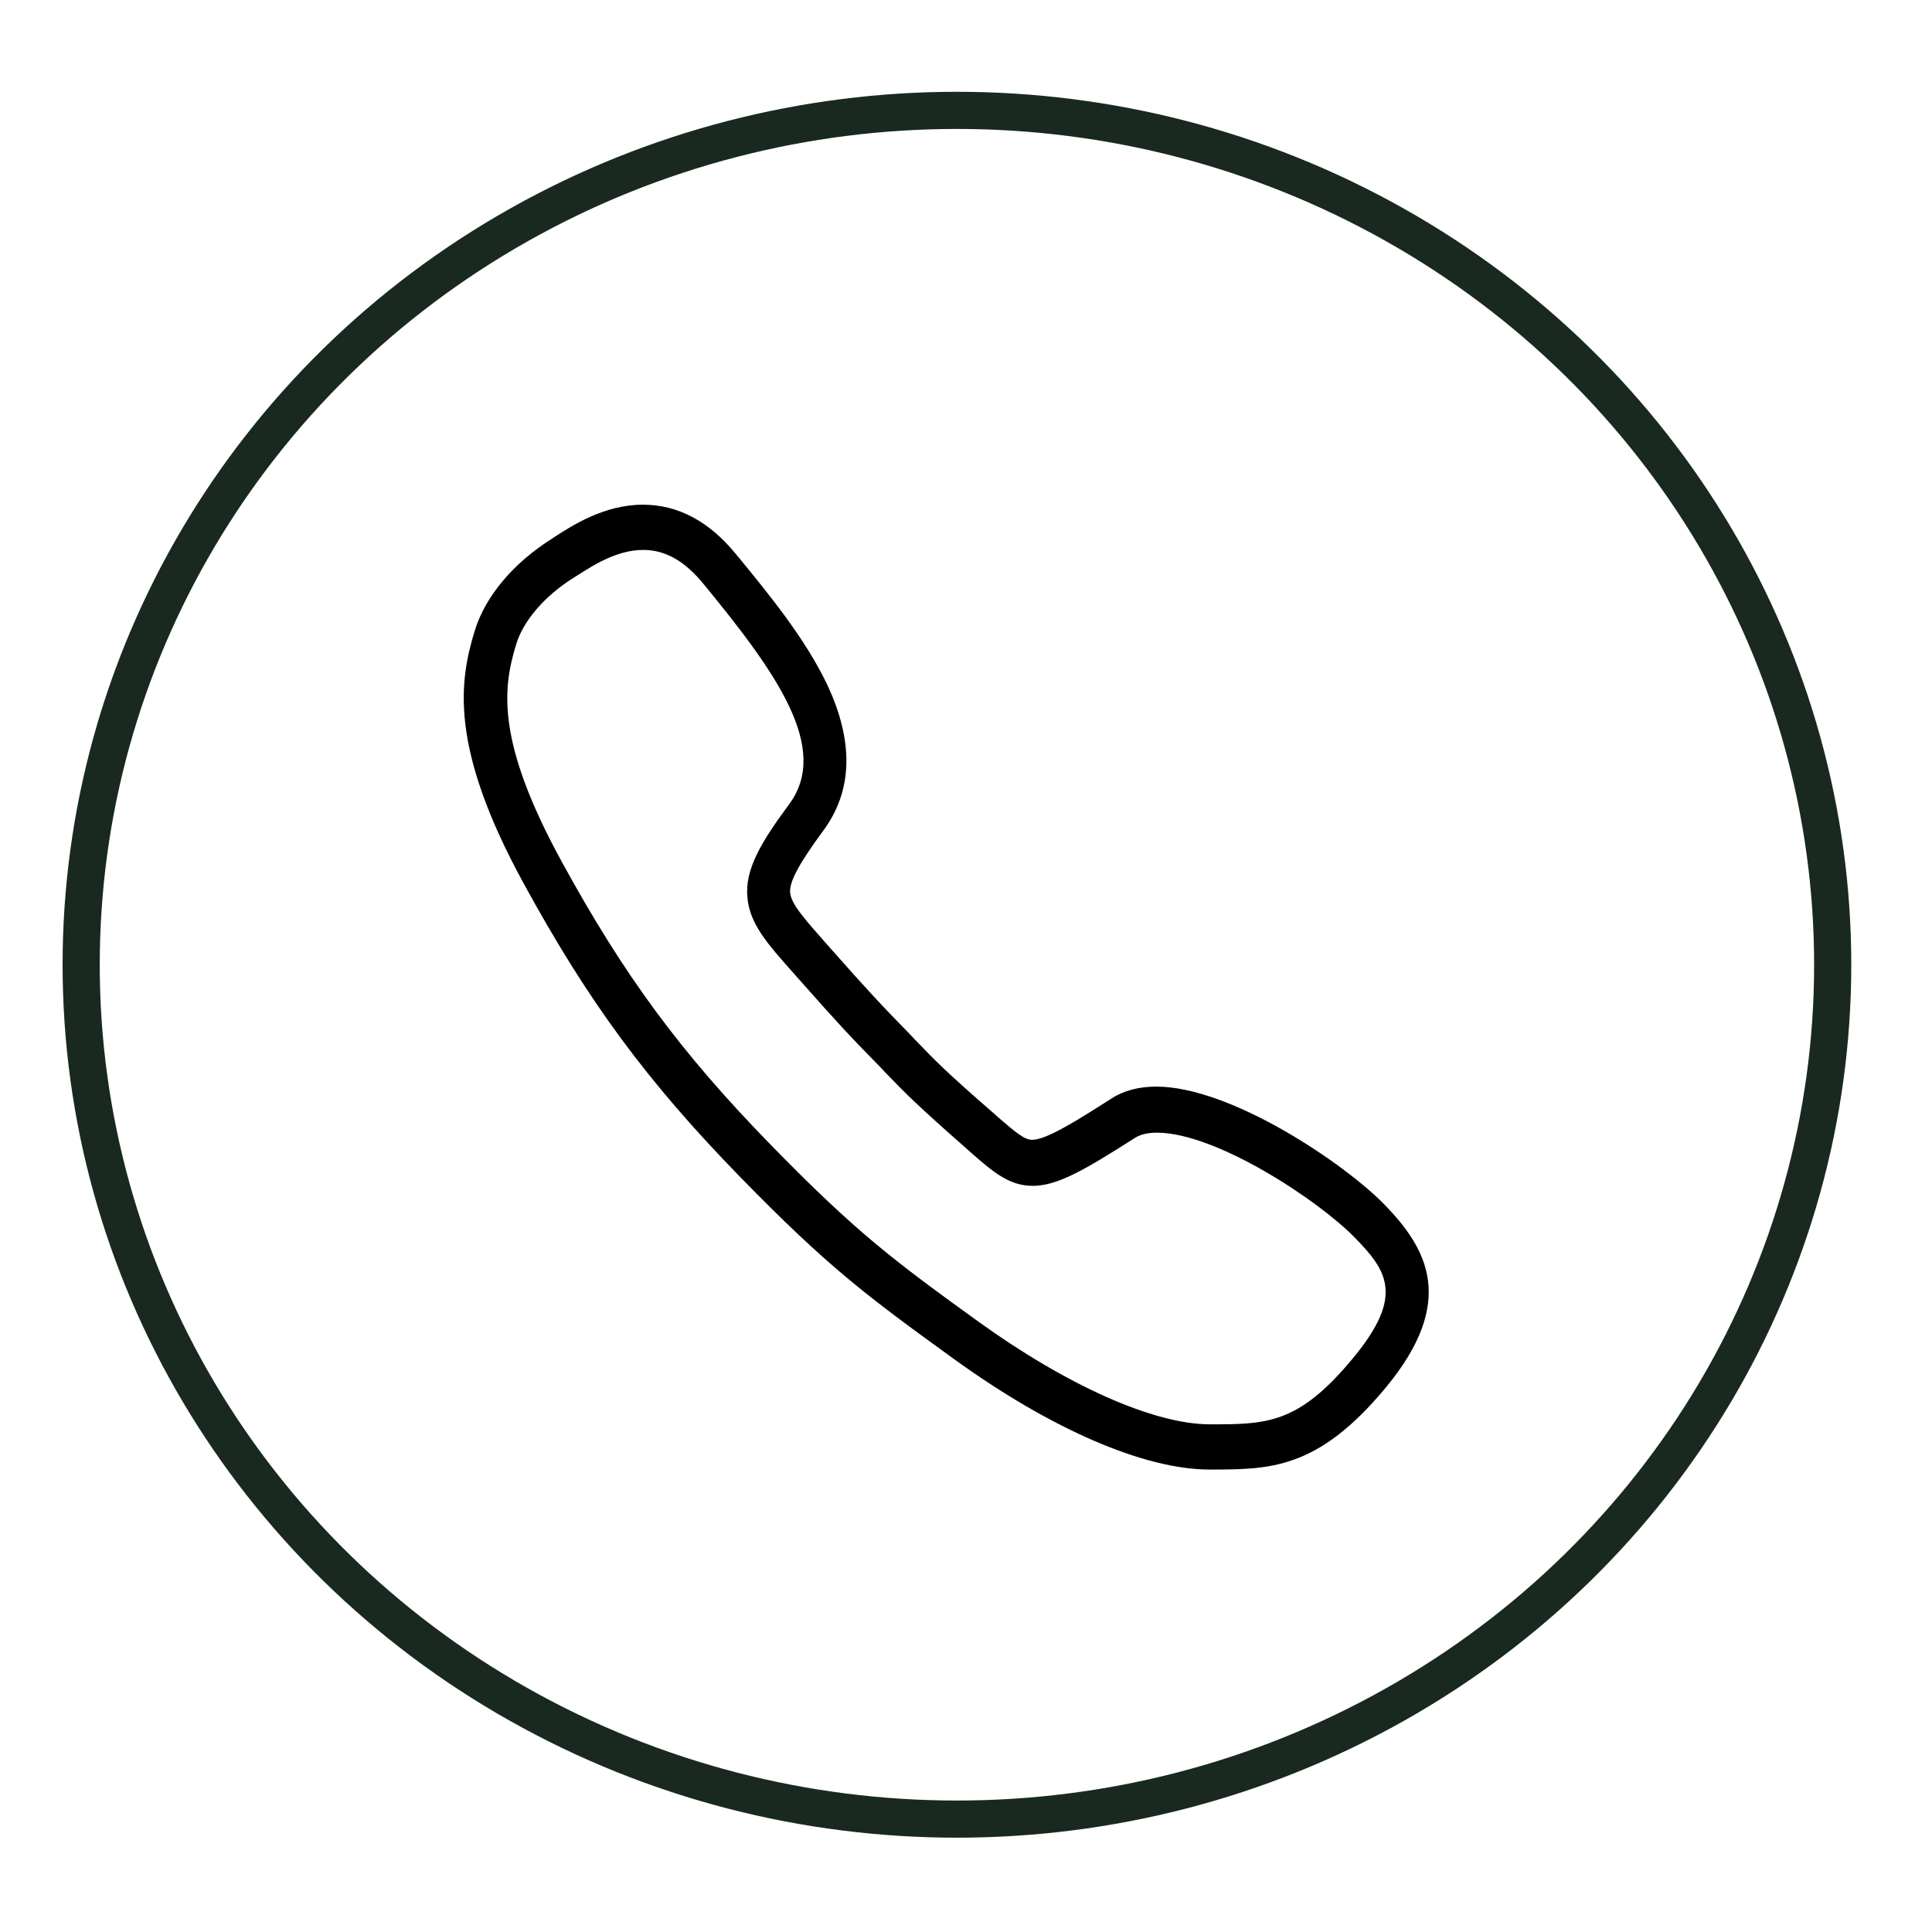
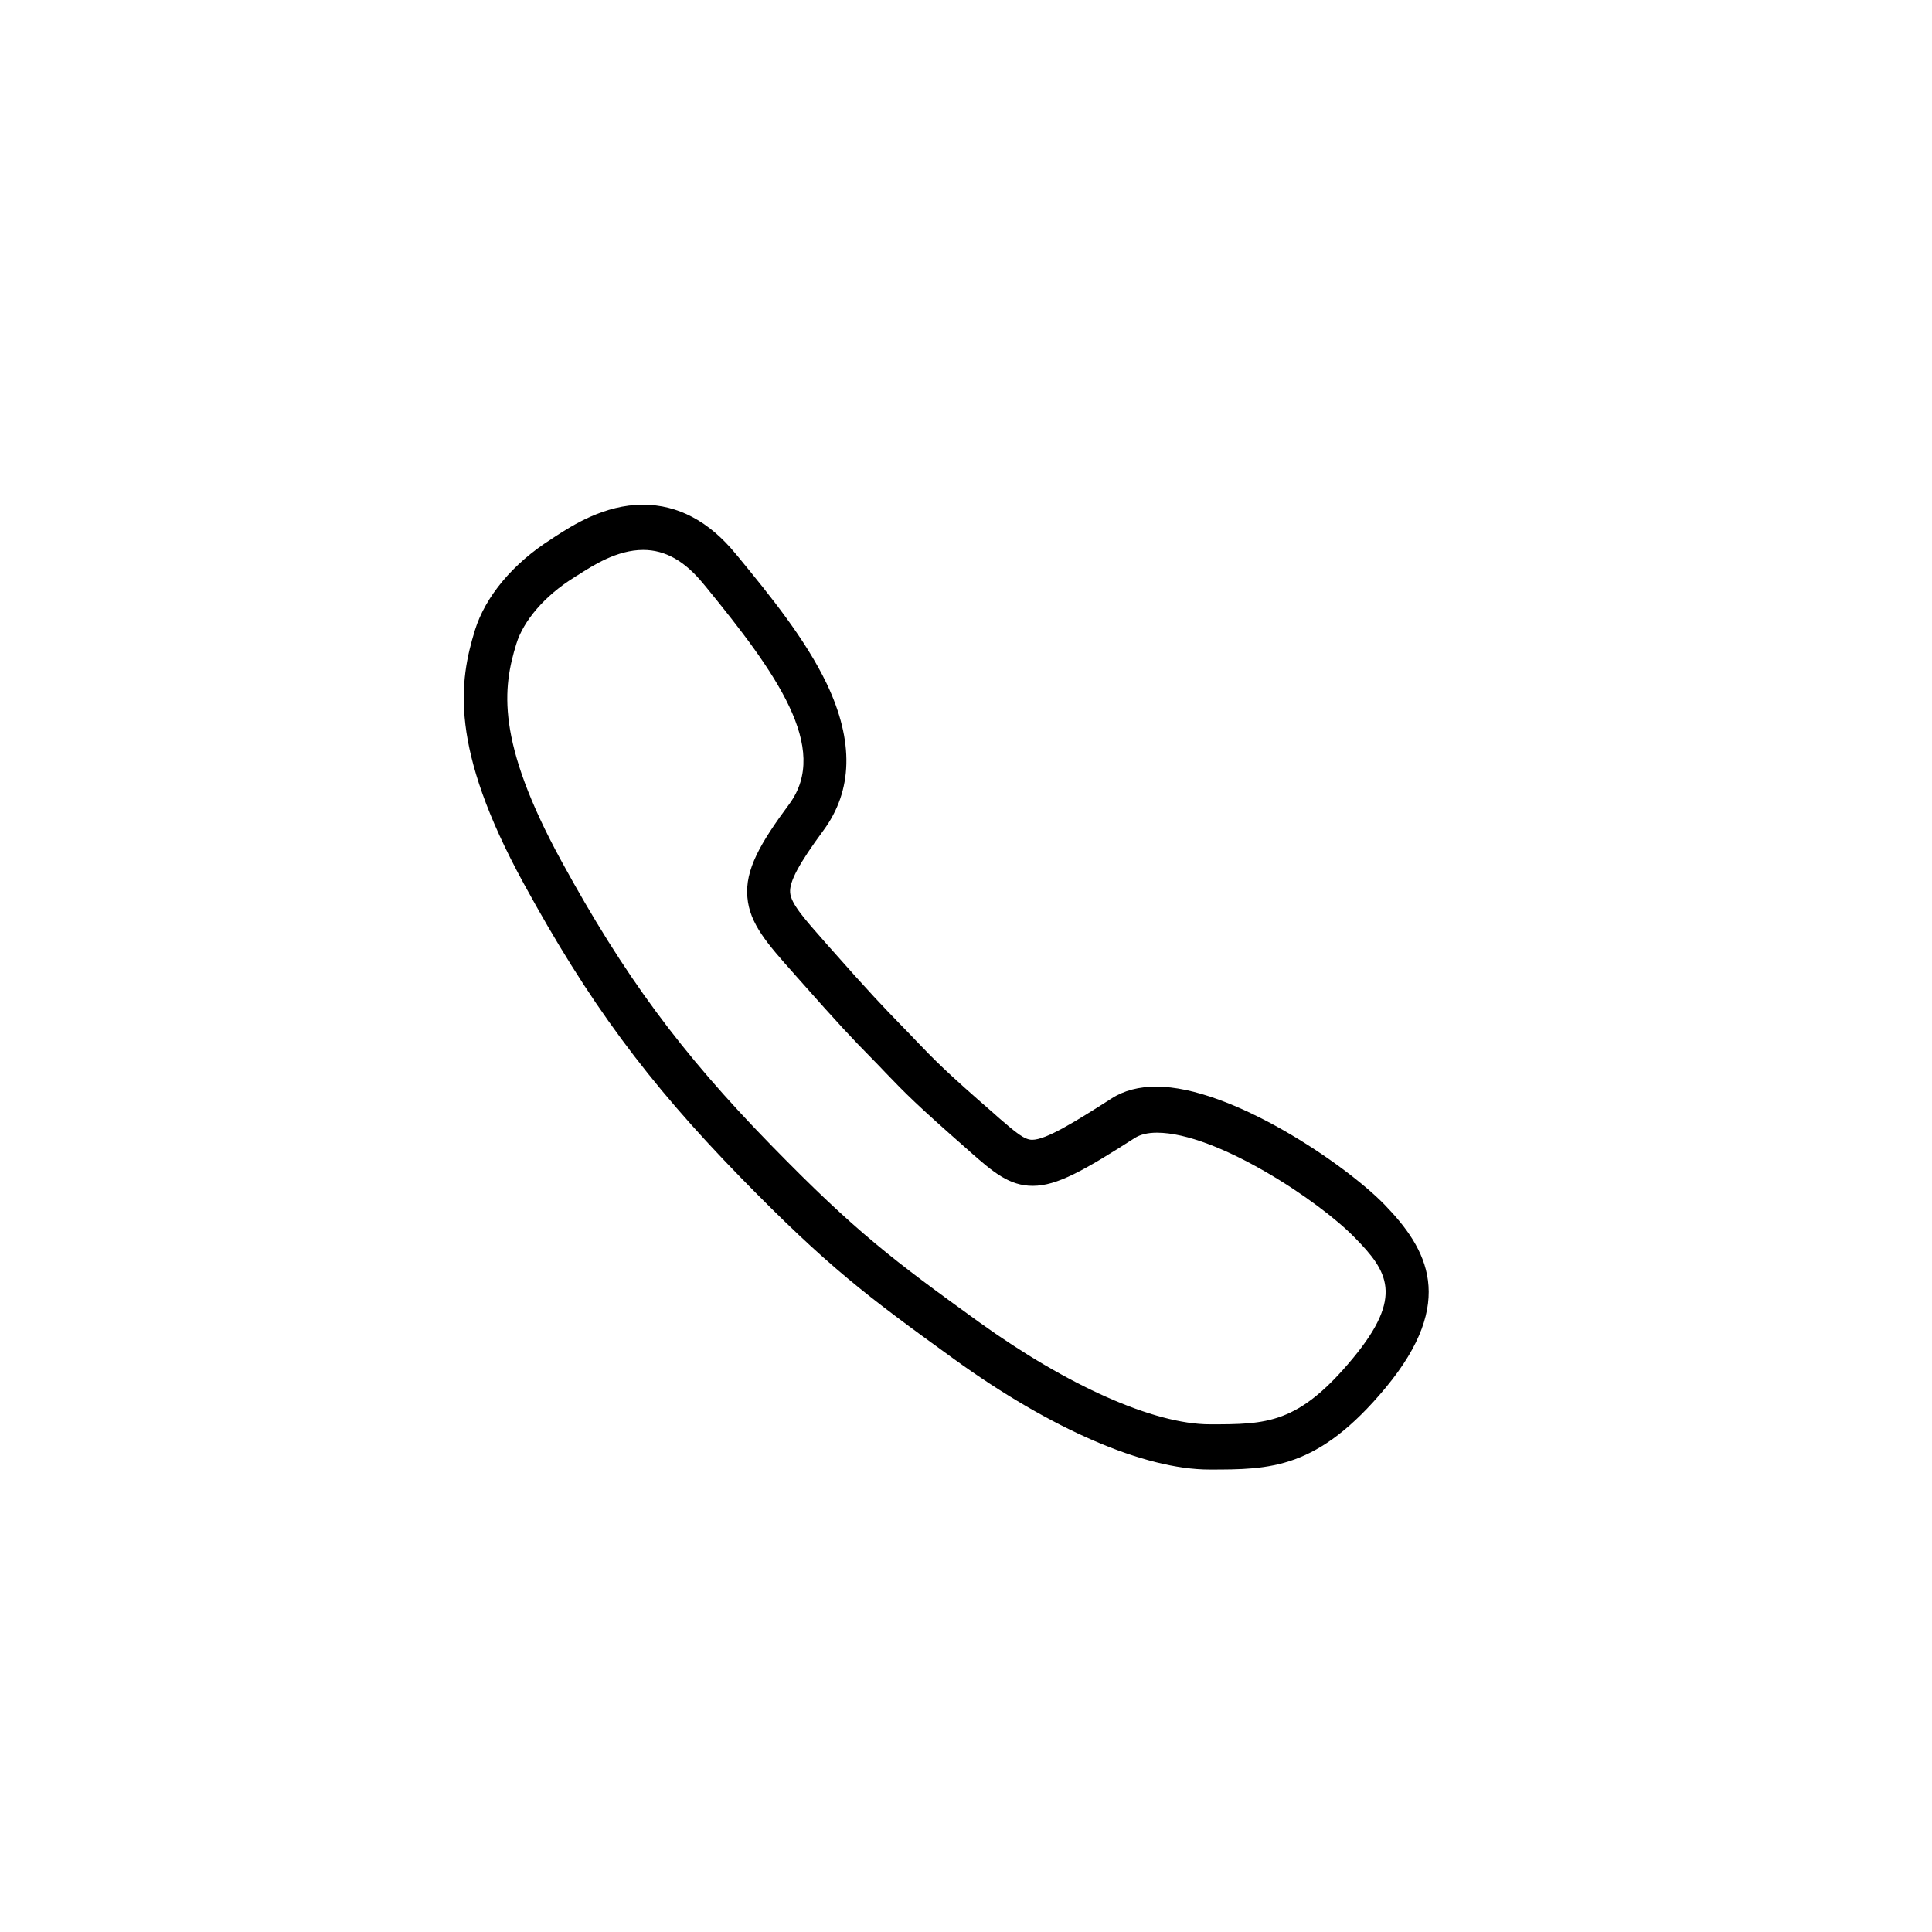
<svg xmlns="http://www.w3.org/2000/svg" xml:space="preserve" width="130mm" height="130mm" version="1.1" style="shape-rendering:geometricPrecision; text-rendering:geometricPrecision; image-rendering:optimizeQuality; fill-rule:evenodd; clip-rule:evenodd" viewBox="0 0 13000 13000">
  <defs>
    <style type="text/css">
   
    .str0 {stroke:#192920;stroke-width:250;stroke-miterlimit:22.926}
    .fil1 {fill:none}
    .fil0 {fill:black;fill-rule:nonzero}
   
  </style>
  </defs>
  <g id="Слой_x0020_1">
-     <path class="fil0" d="M9317.1 8106.55c-269.28,-276.66 -1034.7,-794.92 -1536.37,-794.92 -116.2,0 -217.64,25.82 -300.64,79.3 -245.3,156.78 -440.8,278.51 -534.87,278.51 -51.64,0 -106.97,-46.12 -228.7,-151.24l-20.28 -18.45c-337.53,-293.26 -409.46,-368.88 -540.41,-505.36l-33.2 -35.05c-23.98,-23.98 -44.27,-46.11 -64.55,-66.39 -114.36,-118.04 -197.35,-202.89 -490.61,-534.87l-12.91 -14.76c-140.17,-158.62 -232.4,-261.91 -237.92,-337.53 -5.54,-73.77 59.02,-193.66 223.17,-416.83 199.19,-269.28 206.57,-601.27 23.98,-986.75 -145.71,-304.32 -383.63,-595.73 -593.89,-852.11l-18.45 -22.13c-180.75,-221.33 -391.01,-331.99 -625.25,-331.99 -260.06,0 -475.85,140.17 -590.21,213.95 -9.22,5.54 -18.44,12.91 -27.66,18.45 -256.37,162.3 -442.66,385.47 -512.74,612.34 -105.13,341.21 -175.22,783.86 328.3,1704.21 435.28,796.78 829.98,1331.65 1457.07,1975.34 590.2,604.96 852.11,800.46 1438.62,1224.67 652.92,472.16 1280.01,743.29 1718.97,743.29 407.61,0 728.53,0 1185.94,-551.47 479.53,-579.14 280.34,-933.26 -7.39,-1230.21zm-212.1 1031.02c-368.88,446.34 -580.98,446.34 -964.61,446.34 -374.41,0 -955.4,-258.22 -1552.98,-687.96 -571.76,-413.15 -826.28,-603.12 -1399.89,-1191.48 -606.8,-621.56 -988.59,-1139.83 -1409.11,-1908.94 -444.5,-813.37 -394.7,-1169.34 -304.33,-1462.6 47.96,-156.78 191.82,-324.62 387.33,-446.34 9.22,-5.54 18.44,-12.91 29.51,-18.45 97.75,-62.71 260.05,-167.84 437.11,-167.84 147.56,0 278.51,73.78 403.93,226.86l18.44 22.14c470.32,575.45 837.36,1084.5 560.69,1460.75 -195.5,263.75 -298.79,442.65 -282.19,627.09 14.76,178.91 134.65,313.55 315.4,516.43l12.91 14.75c296.94,335.68 381.79,424.21 499.82,544.1 20.29,20.28 40.58,42.42 64.56,66.4l33.2 35.04c136.48,142.02 212.1,219.48 558.85,523.81l20.28 18.44c147.56,129.11 256.37,223.18 414.99,223.18 164.15,0 344.9,-103.29 687.96,-322.77 35.04,-22.13 84.84,-35.04 147.55,-35.04 400.24,0 1090.04,457.41 1331.65,706.39 221.32,225.03 331.98,394.71 -11.07,809.7z" />
-     <ellipse class="fil1 str0" cx="6438.99" cy="6491.53" rx="5892.8" ry="5748.87" />
+     <path class="fil0" d="M9317.1 8106.55c-269.28,-276.66 -1034.7,-794.92 -1536.37,-794.92 -116.2,0 -217.64,25.82 -300.64,79.3 -245.3,156.78 -440.8,278.51 -534.87,278.51 -51.64,0 -106.97,-46.12 -228.7,-151.24l-20.28 -18.45c-337.53,-293.26 -409.46,-368.88 -540.41,-505.36l-33.2 -35.05c-23.98,-23.98 -44.27,-46.11 -64.55,-66.39 -114.36,-118.04 -197.35,-202.89 -490.61,-534.87l-12.91 -14.76c-140.17,-158.62 -232.4,-261.91 -237.92,-337.53 -5.54,-73.77 59.02,-193.66 223.17,-416.83 199.19,-269.28 206.57,-601.27 23.98,-986.75 -145.71,-304.32 -383.63,-595.73 -593.89,-852.11l-18.45 -22.13c-180.75,-221.33 -391.01,-331.99 -625.25,-331.99 -260.06,0 -475.85,140.17 -590.21,213.95 -9.22,5.54 -18.44,12.91 -27.66,18.45 -256.37,162.3 -442.66,385.47 -512.74,612.34 -105.13,341.21 -175.22,783.86 328.3,1704.21 435.28,796.78 829.98,1331.65 1457.07,1975.34 590.2,604.96 852.11,800.46 1438.62,1224.67 652.92,472.16 1280.01,743.29 1718.97,743.29 407.61,0 728.53,0 1185.94,-551.47 479.53,-579.14 280.34,-933.26 -7.39,-1230.21m-212.1 1031.02c-368.88,446.34 -580.98,446.34 -964.61,446.34 -374.41,0 -955.4,-258.22 -1552.98,-687.96 -571.76,-413.15 -826.28,-603.12 -1399.89,-1191.48 -606.8,-621.56 -988.59,-1139.83 -1409.11,-1908.94 -444.5,-813.37 -394.7,-1169.34 -304.33,-1462.6 47.96,-156.78 191.82,-324.62 387.33,-446.34 9.22,-5.54 18.44,-12.91 29.51,-18.45 97.75,-62.71 260.05,-167.84 437.11,-167.84 147.56,0 278.51,73.78 403.93,226.86l18.44 22.14c470.32,575.45 837.36,1084.5 560.69,1460.75 -195.5,263.75 -298.79,442.65 -282.19,627.09 14.76,178.91 134.65,313.55 315.4,516.43l12.91 14.75c296.94,335.68 381.79,424.21 499.82,544.1 20.29,20.28 40.58,42.42 64.56,66.4l33.2 35.04c136.48,142.02 212.1,219.48 558.85,523.81l20.28 18.44c147.56,129.11 256.37,223.18 414.99,223.18 164.15,0 344.9,-103.29 687.96,-322.77 35.04,-22.13 84.84,-35.04 147.55,-35.04 400.24,0 1090.04,457.41 1331.65,706.39 221.32,225.03 331.98,394.71 -11.07,809.7z" />
  </g>
</svg>